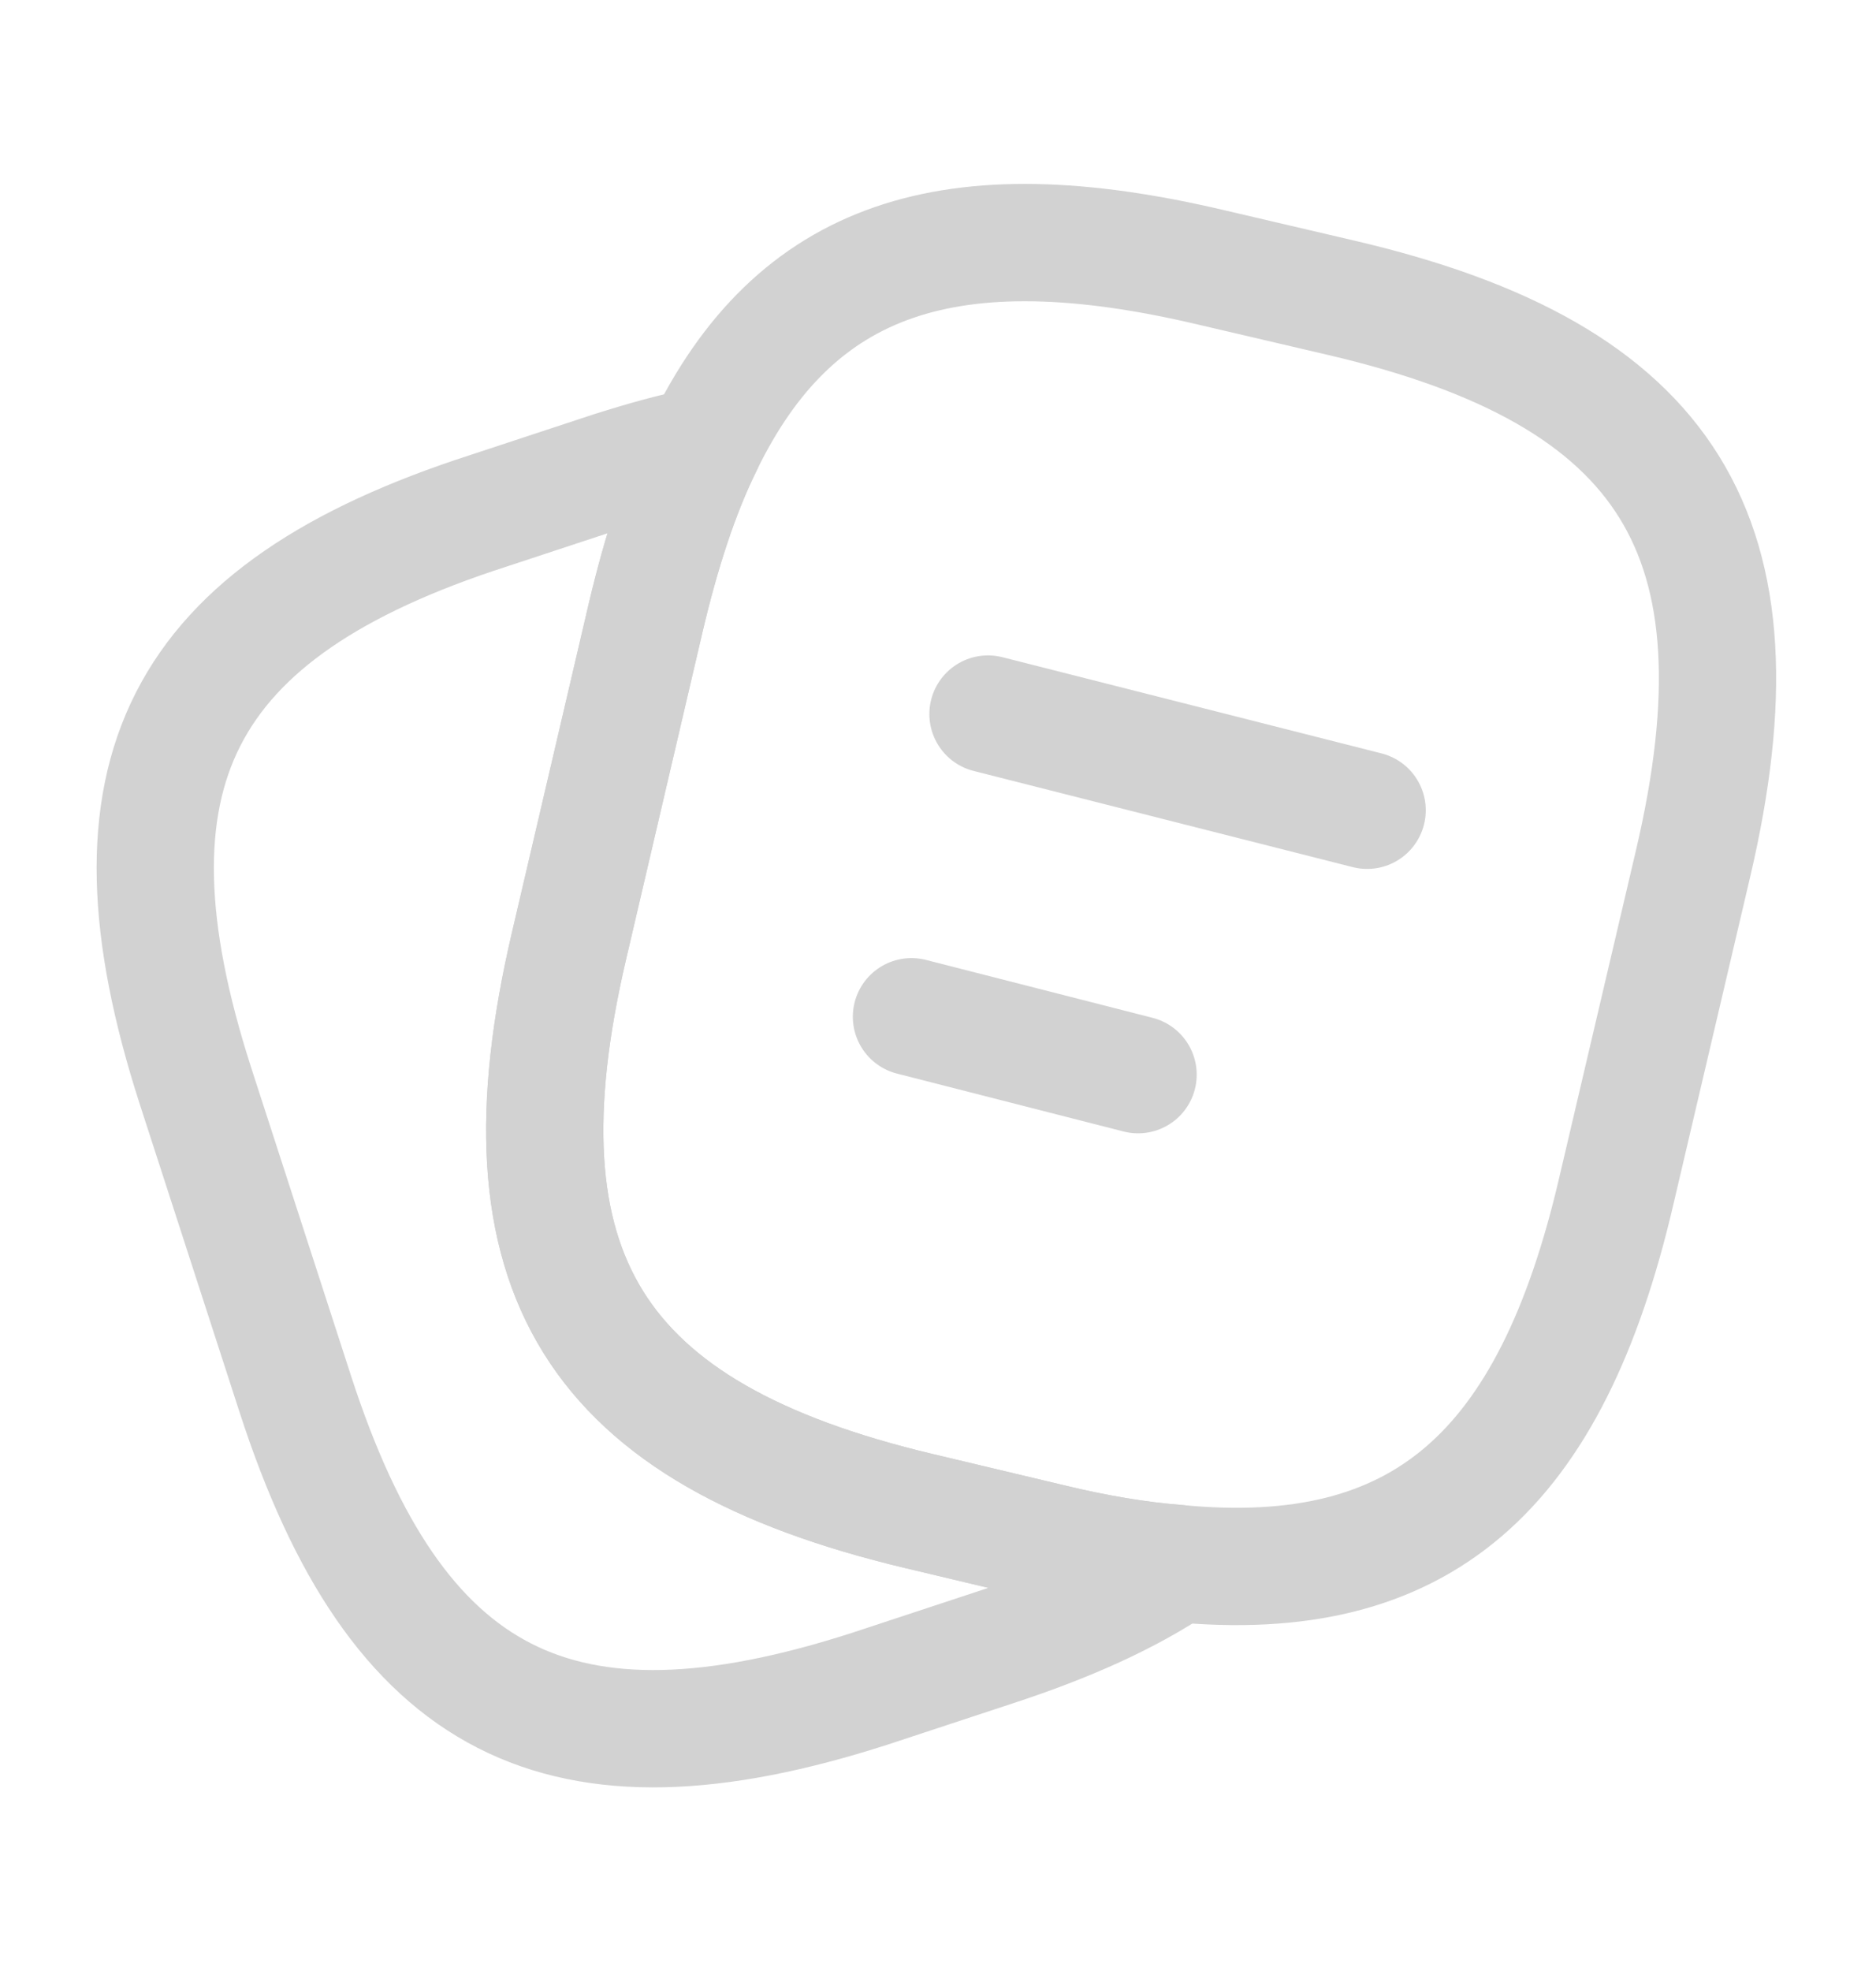
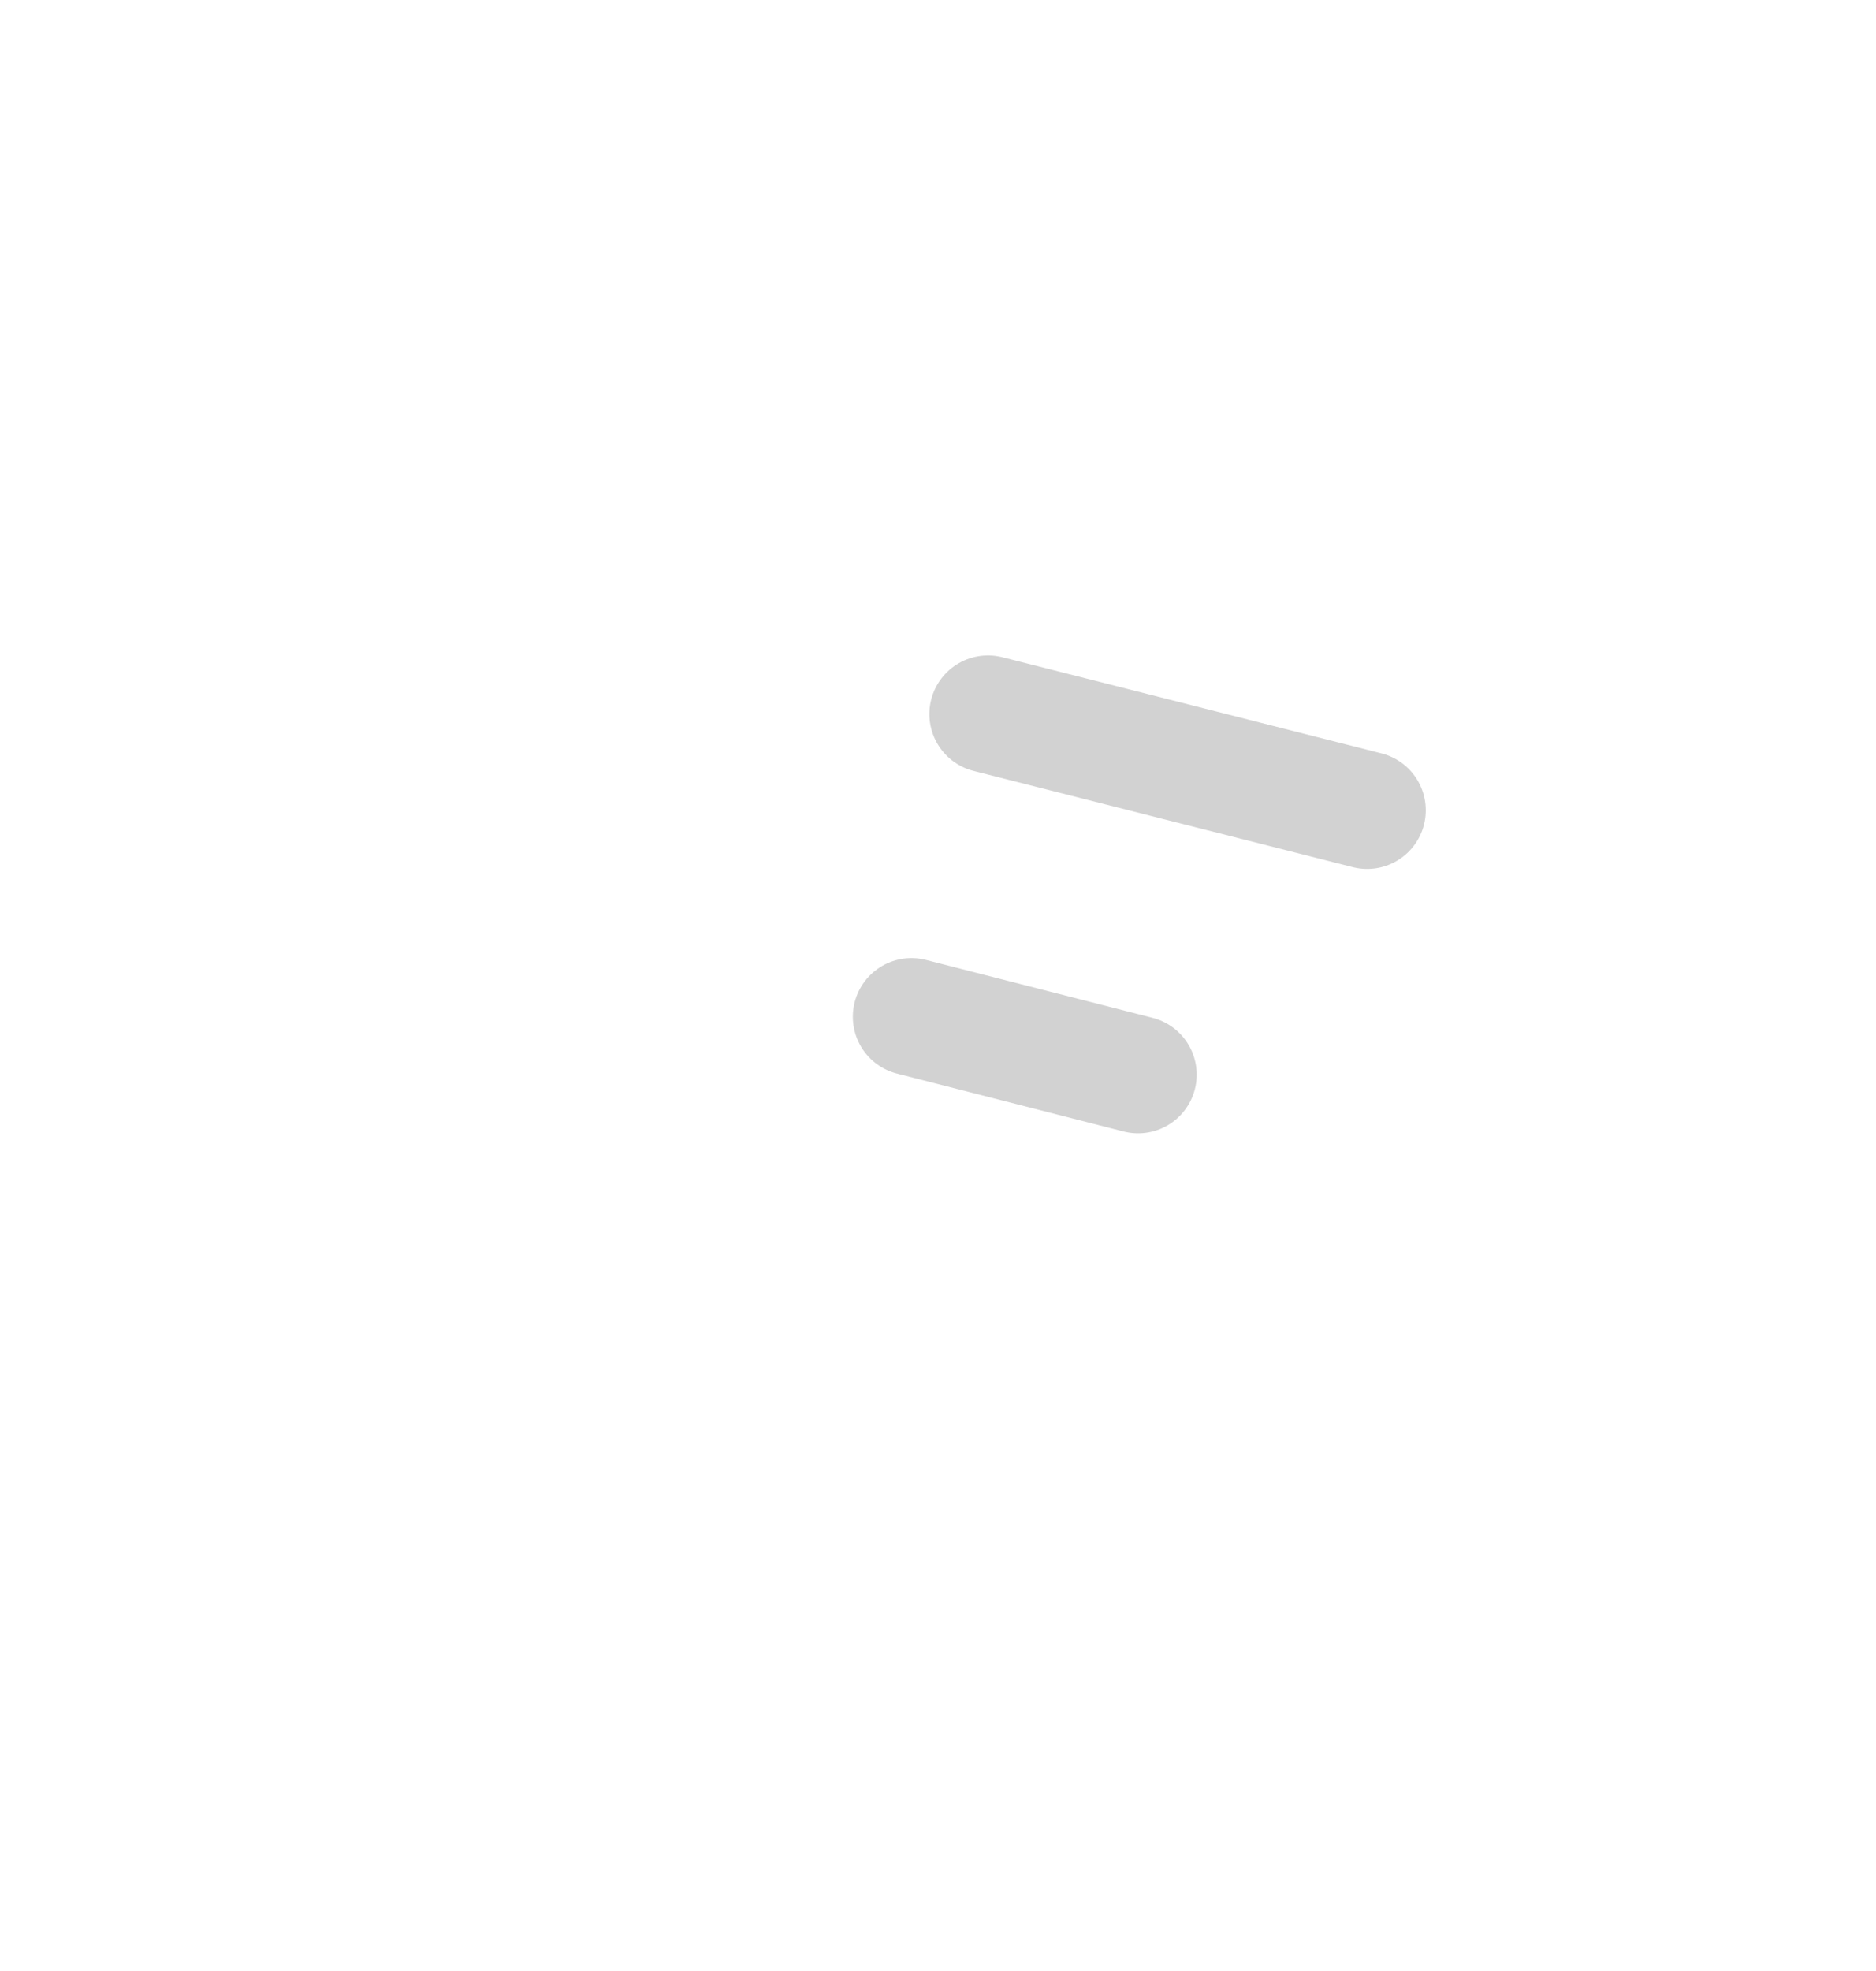
<svg xmlns="http://www.w3.org/2000/svg" width="20" height="21" viewBox="0 0 20 21" fill="none">
-   <path d="M18.05 9.2L17.233 12.683C16.533 15.692 15.15 16.908 12.55 16.658C12.133 16.625 11.683 16.55 11.2 16.433L9.8 16.1C6.325 15.275 5.25 13.558 6.067 10.075L6.883 6.583C7.05 5.875 7.25 5.258 7.5 4.75C8.475 2.733 10.133 2.192 12.917 2.85L14.308 3.175C17.8 3.992 18.867 5.717 18.05 9.2Z" stroke="#D2D2D2" stroke-width="1.25" stroke-linecap="round" stroke-linejoin="round" />
-   <path d="M12.55 16.658C12.033 17.008 11.383 17.3 10.592 17.558L9.275 17.992C5.967 19.058 4.225 18.167 3.15 14.858L2.083 11.567C1.017 8.258 1.9 6.508 5.208 5.442L6.525 5.008C6.867 4.9 7.192 4.808 7.5 4.75C7.25 5.258 7.05 5.875 6.883 6.583L6.067 10.075C5.25 13.558 6.325 15.275 9.8 16.1L11.2 16.433C11.683 16.55 12.133 16.625 12.55 16.658Z" stroke="#D2D2D2" stroke-width="1.25" stroke-linecap="round" stroke-linejoin="round" />
  <path d="M10.533 7.608L14.575 8.633" stroke="#D2D2D2" stroke-width="1.25" stroke-linecap="round" stroke-linejoin="round" />
  <path d="M9.717 10.833L12.133 11.45" stroke="#D2D2D2" stroke-width="1.25" stroke-linecap="round" stroke-linejoin="round" />
</svg>